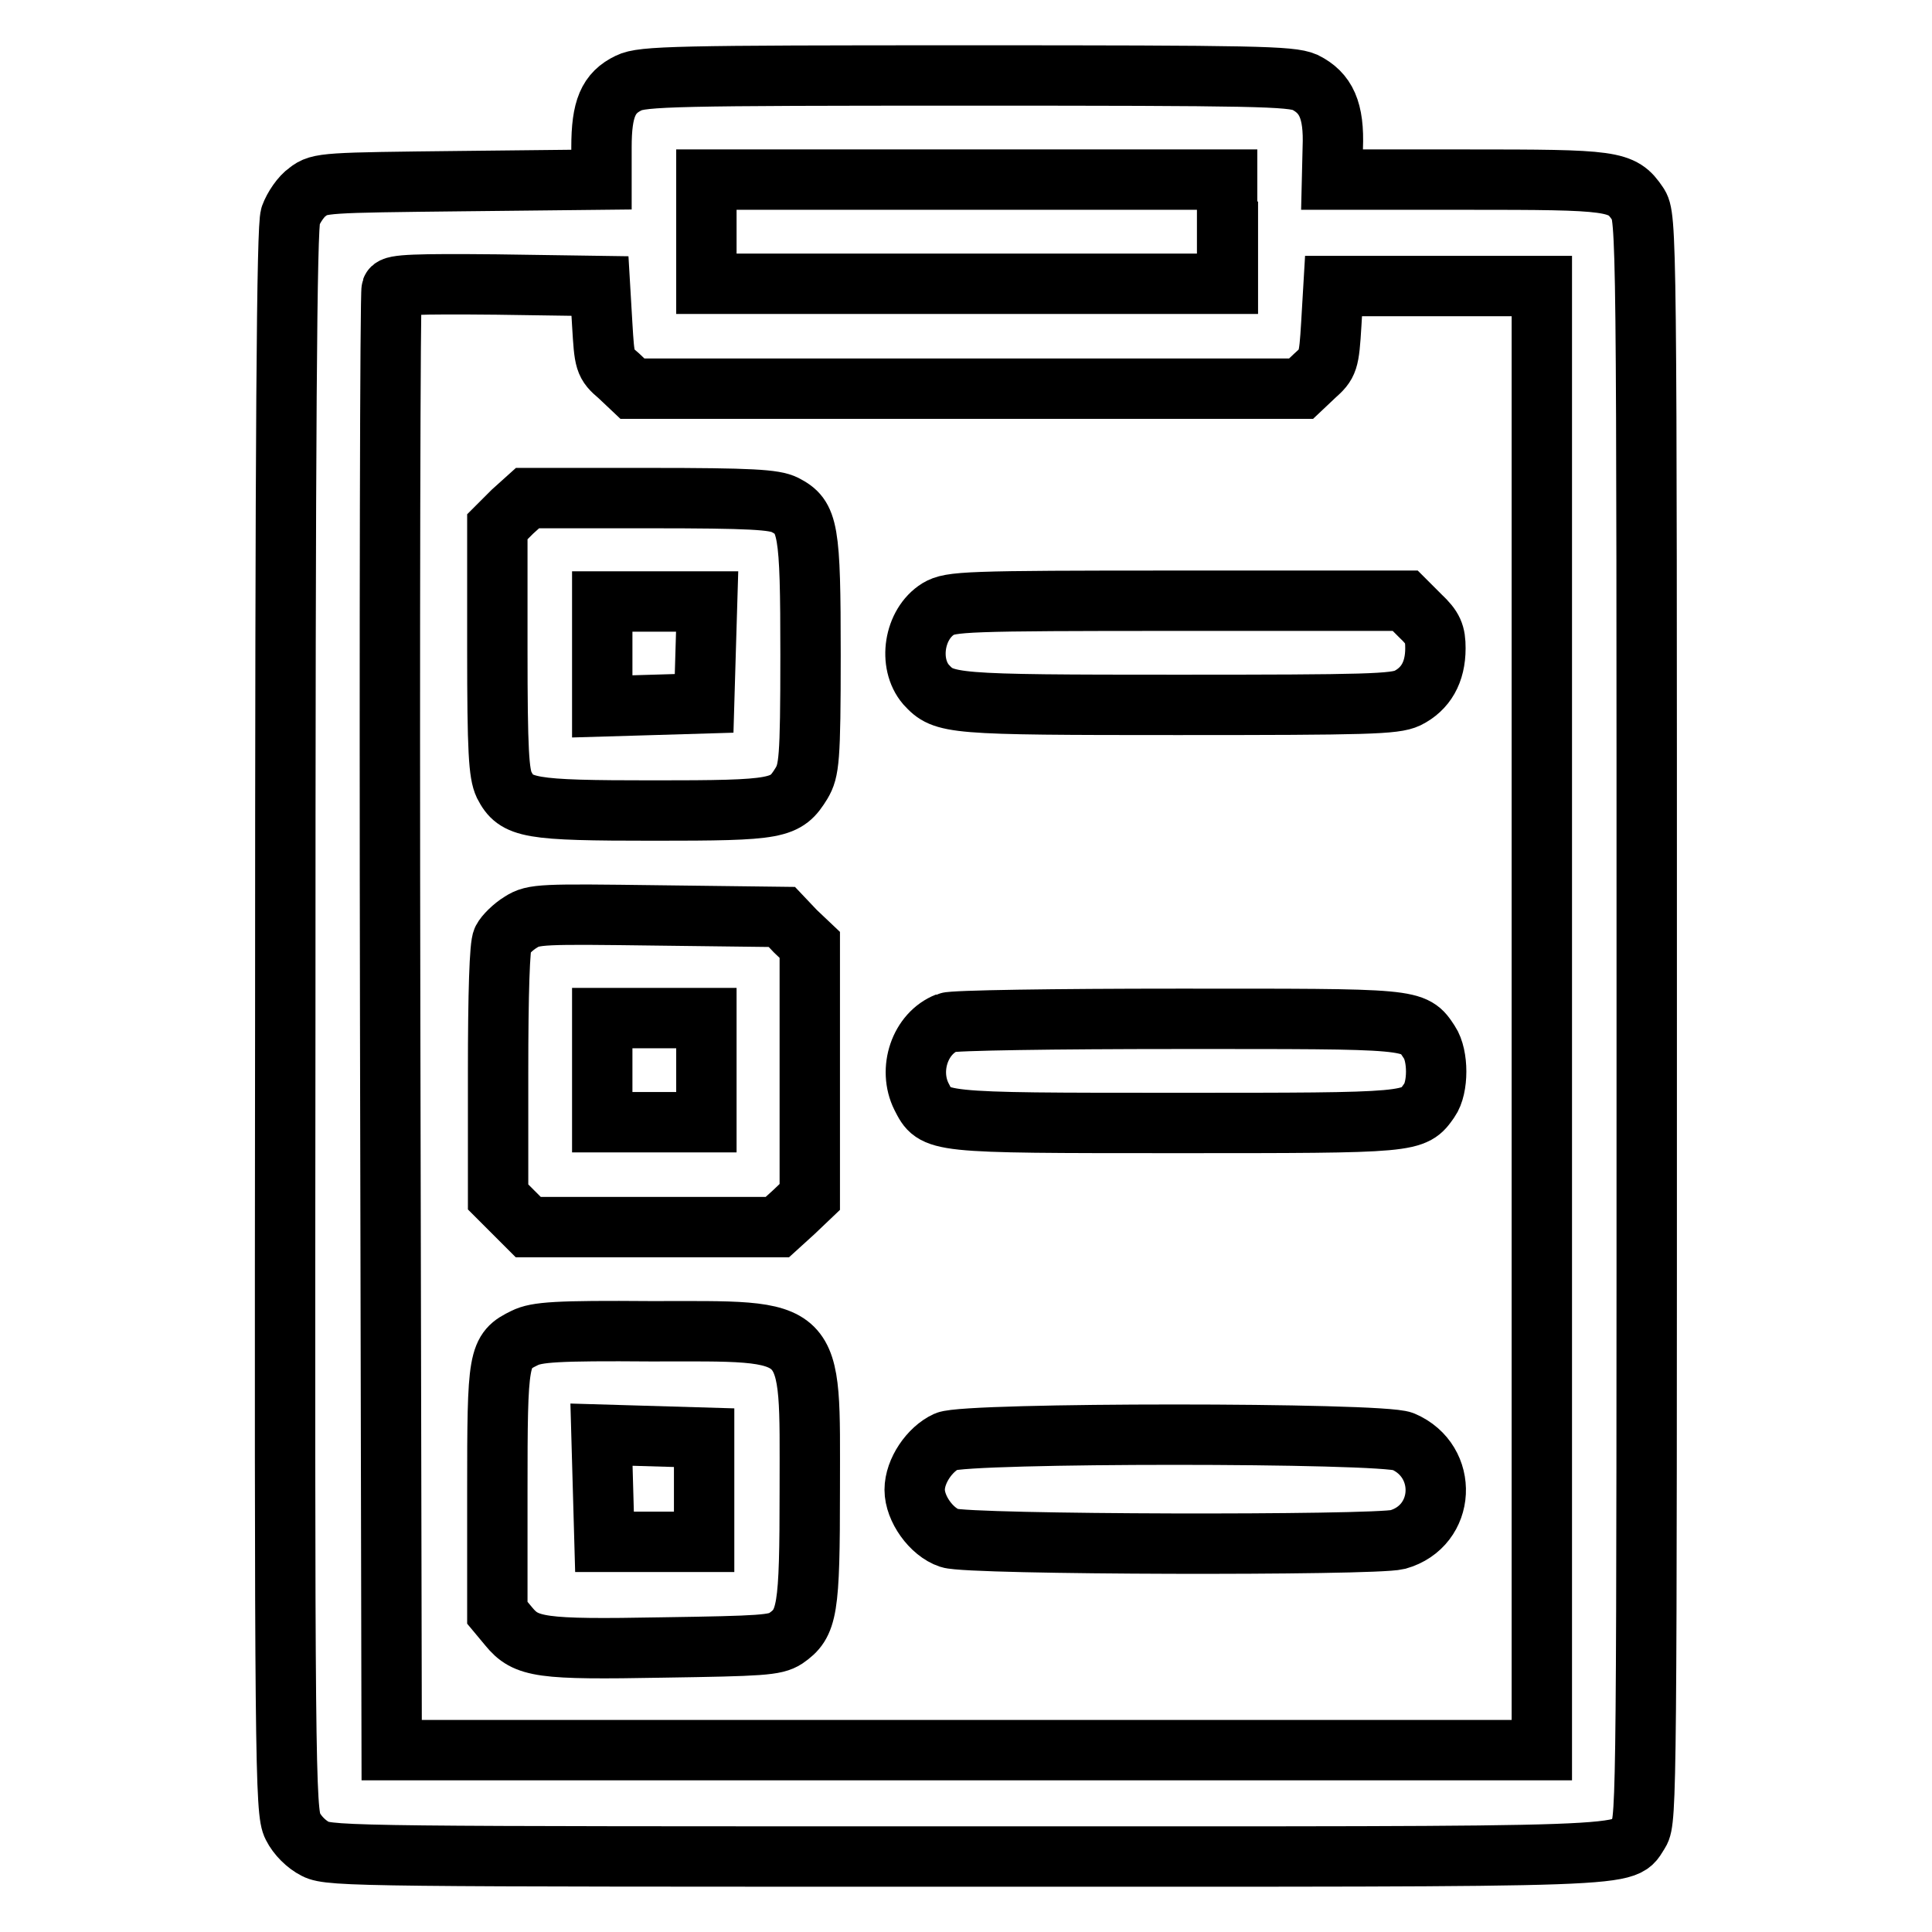
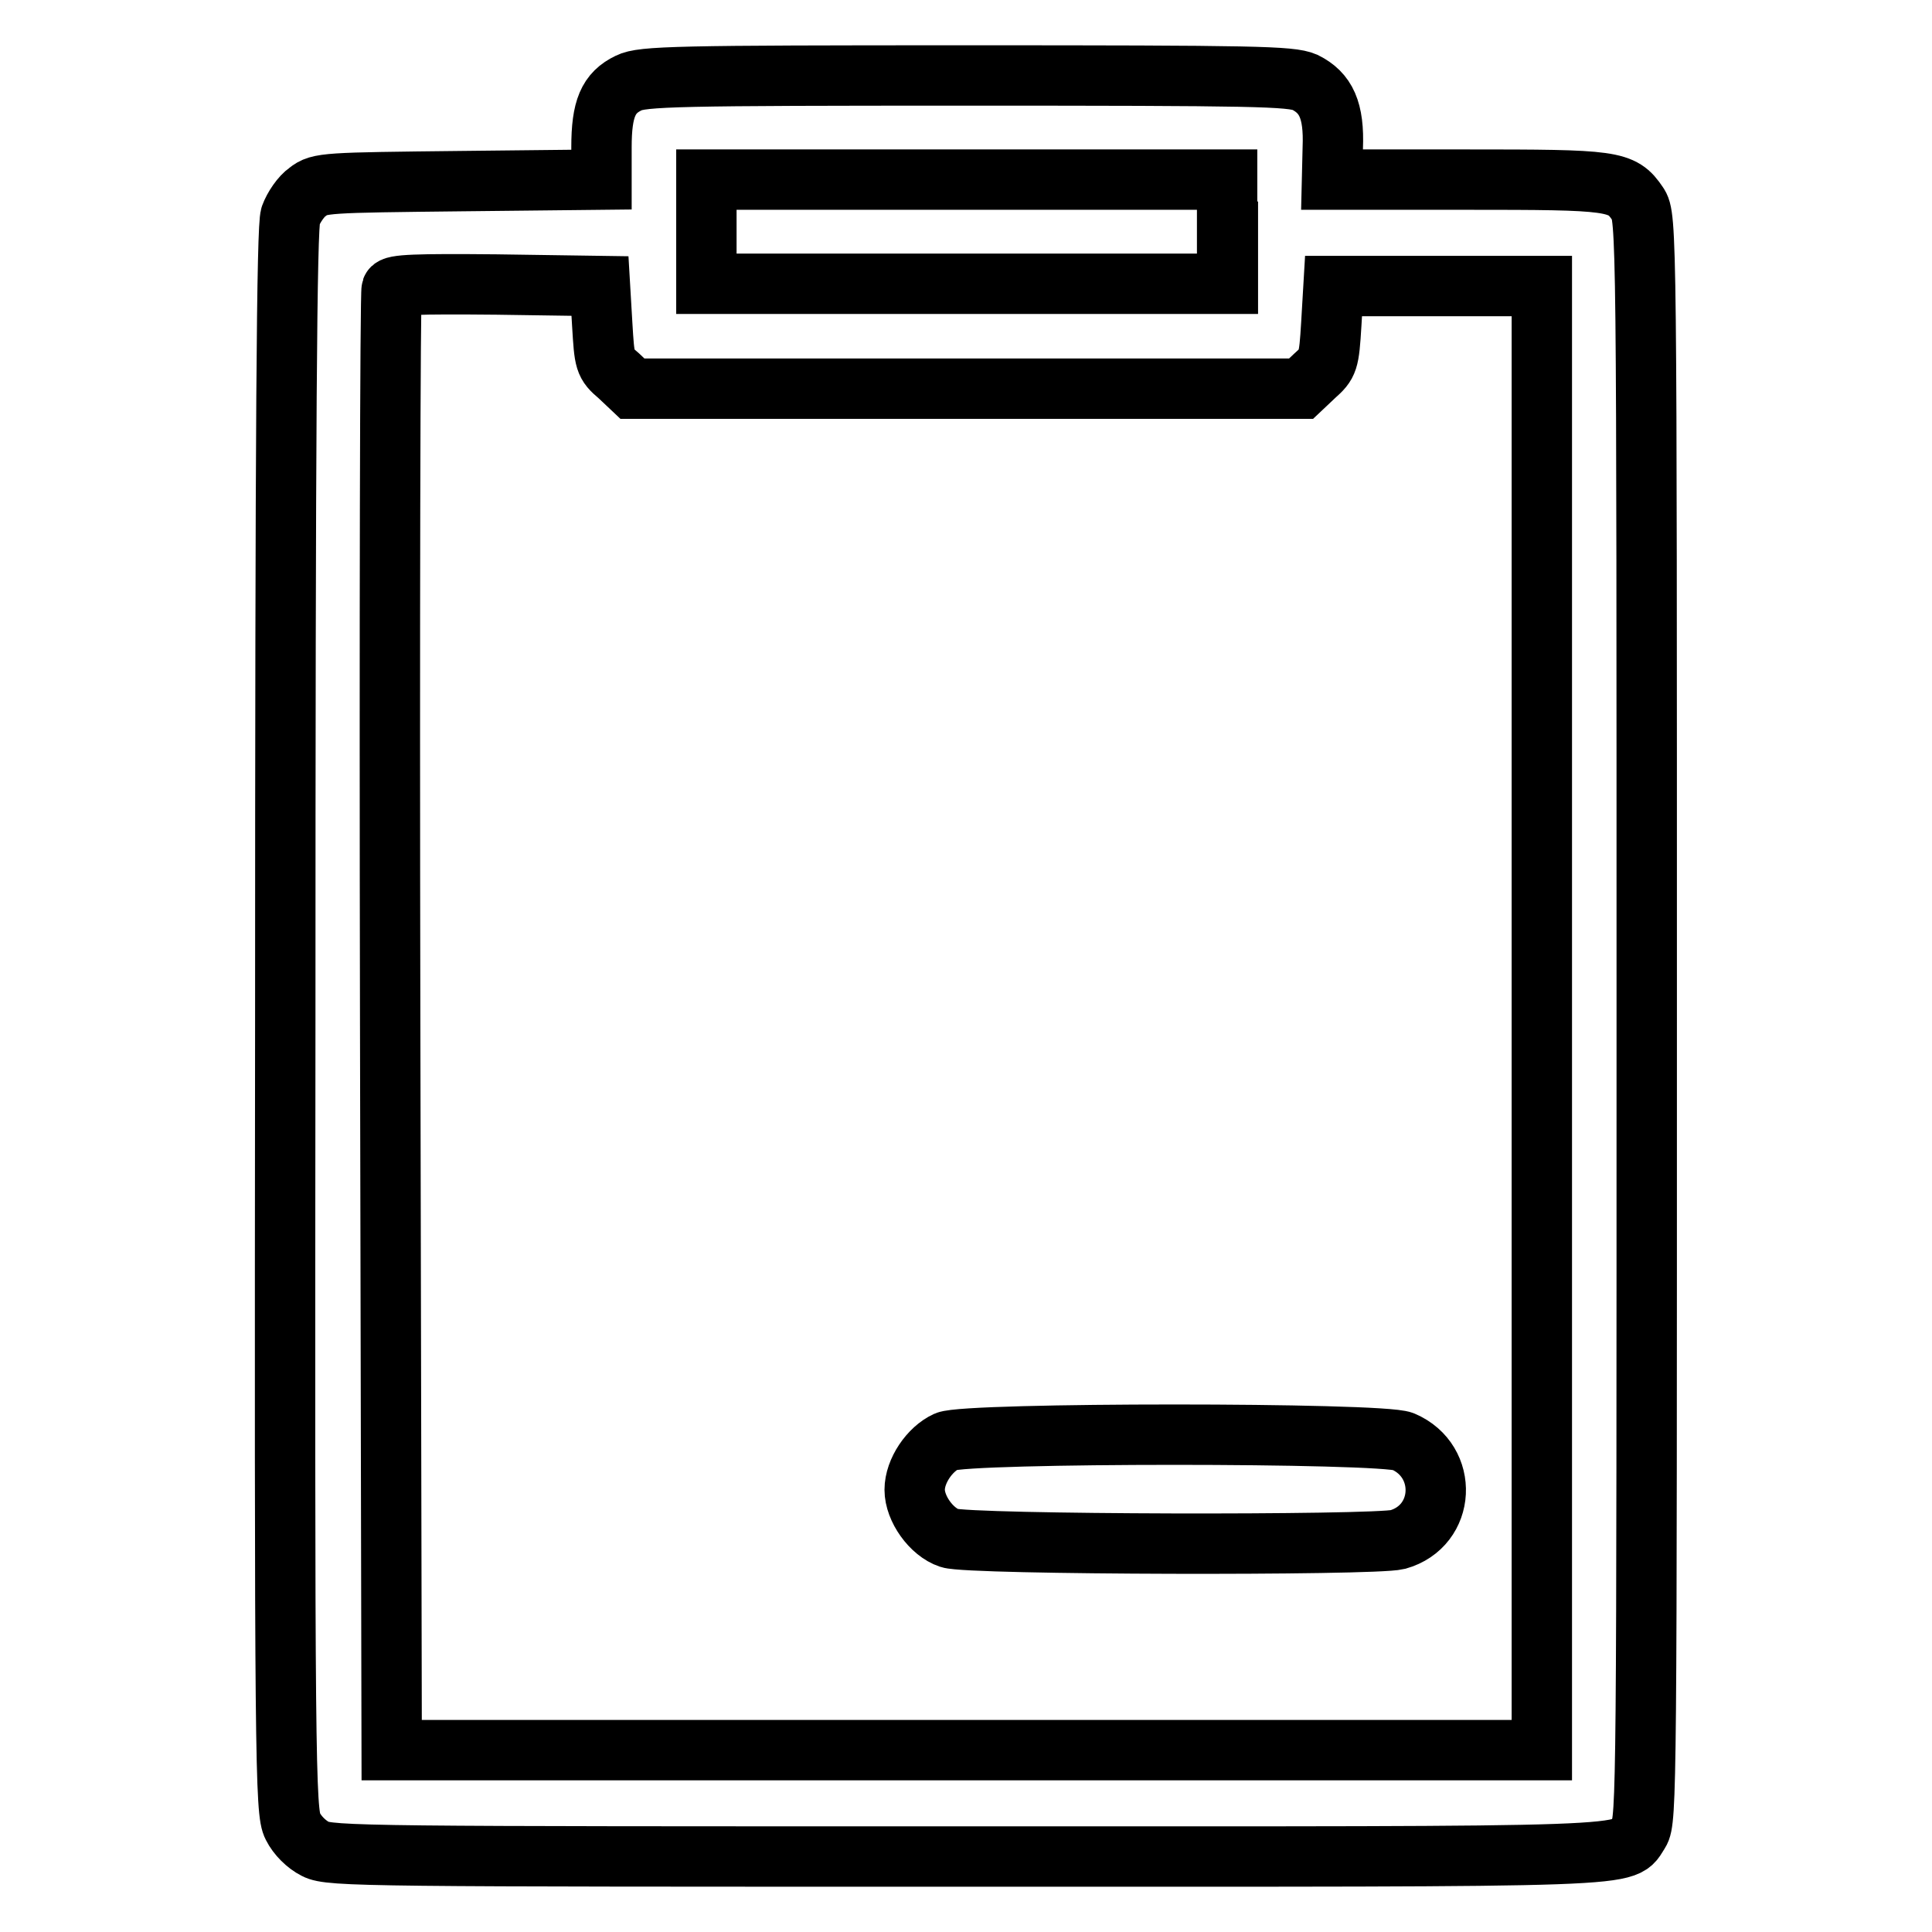
<svg xmlns="http://www.w3.org/2000/svg" version="1.1" x="0px" y="0px" viewBox="0 0 256 256" enable-background="new 0 0 256 256" xml:space="preserve">
  <g>
    <g>
      <g>
        <path stroke-width="8" fill-opacity="0" stroke="#000000" d="M83.3,11c-2.7,1.3-3.6,3.4-3.6,8.5v4.3l-18.6,0.2c-17.9,0.2-18.8,0.2-20.3,1.4c-0.9,0.6-1.9,2.1-2.3,3.2C38,30,37.8,55.6,37.8,135.2c-0.1,98.6,0,104.9,1,106.8c0.6,1.2,1.8,2.4,3,3c1.9,1,7.2,1,86.2,1c91.8,0,86.9,0.2,89.2-3.2c1-1.6,1-5.9,1-107.9c0-104.4,0-106.2-1.2-107.9c-2.1-3.1-3.2-3.2-22.7-3.2h-17.8l0.1-4.2c0.2-5-0.9-7.3-3.7-8.7C171,10.1,166.5,10,128,10C89.7,10,85.1,10.1,83.3,11z M162.7,30.7v6.9h-34.5H93.6v-6.9v-6.9h34.5h34.5V30.7z M79.8,43c0.3,4.9,0.3,5.2,2.2,6.8l1.8,1.7h44.3h44.3l1.8-1.7c1.8-1.6,1.9-1.9,2.2-6.8l0.3-5.1h13.8h13.8v97v97h-76.3H51.9l-0.2-96.4c-0.1-53,0-96.8,0.2-97.2c0.2-0.6,3.3-0.7,13.9-0.6l13.7,0.2L79.8,43z" />
-         <path stroke-width="8" fill-opacity="0" stroke="#000000" d="M67.9,67.8l-2,2v16.2c0,13.6,0.2,16.5,0.9,18c1.6,3.1,3.2,3.4,19.8,3.4c16.6,0,17.5-0.2,19.6-3.6c1-1.7,1.2-3,1.2-17c0-16.8-0.3-18.3-3.4-19.9c-1.4-0.7-4.4-0.9-18-0.9H69.9L67.9,67.8z M93.5,86.4l-0.2,6.8l-6.7,0.2l-6.8,0.2v-7v-6.9h6.9h7L93.5,86.4z" />
-         <path stroke-width="8" fill-opacity="0" stroke="#000000" d="M124.3,80.7c-3.2,2-4,7.2-1.6,10c2.4,2.6,3.1,2.7,33.3,2.7c25.2,0,28.8-0.1,30.5-0.9c2.4-1.2,3.7-3.4,3.7-6.6c0-1.9-0.3-2.7-2-4.3l-2-2h-30.2C127.8,79.6,126,79.7,124.3,80.7z" />
-         <path stroke-width="8" fill-opacity="0" stroke="#000000" d="M69,122.2c-1,0.6-2.1,1.7-2.4,2.3c-0.4,0.7-0.6,7.1-0.6,17.6v16.5l2,2l2,2h16.5h16.5l2.2-2l2.1-2v-16.7v-16.7l-1.9-1.8l-1.8-1.9l-16.3-0.2C71.8,121.1,70.7,121.1,69,122.2z M93.6,141.8v6.9h-6.9h-6.9v-6.9v-6.9h6.9h6.9V141.8z" />
-         <path stroke-width="8" fill-opacity="0" stroke="#000000" d="M125.5,135.5c-3.6,1.4-5.2,6.2-3.4,9.8c1.8,3.5,1.4,3.5,33.7,3.5c31.7,0,31.5,0,33.6-3c1.2-1.7,1.2-5.9,0-7.7c-2.1-3.2-1.8-3.1-33.4-3.1C139.9,135,126.2,135.2,125.5,135.5z" />
-         <path stroke-width="8" fill-opacity="0" stroke="#000000" d="M69.5,177.3c-3.5,1.7-3.6,2.4-3.6,20.3v16.1l1.5,1.8c2.3,2.8,4.2,3.1,20.4,2.8c13.1-0.2,14.9-0.3,16.3-1.2c2.9-2,3.2-3.6,3.2-19.8c0-21.9,1-20.9-21-20.9C73.7,176.3,71.1,176.5,69.5,177.3z M93.3,197.4v6.9h-6.6h-6.6l-0.2-7.1l-0.2-7.1l6.8,0.2l6.8,0.2L93.3,197.4L93.3,197.4z" />
        <path stroke-width="8" fill-opacity="0" stroke="#000000" d="M125.4,191c-2.2,1-4.2,3.9-4.2,6.4s2.2,5.6,4.6,6.4c2.6,0.9,56.2,1,59.4,0.2c6.4-1.8,6.8-10.4,0.7-13C183.1,189.8,128.1,189.8,125.4,191z" />
      </g>
    </g>
  </g>
</svg>